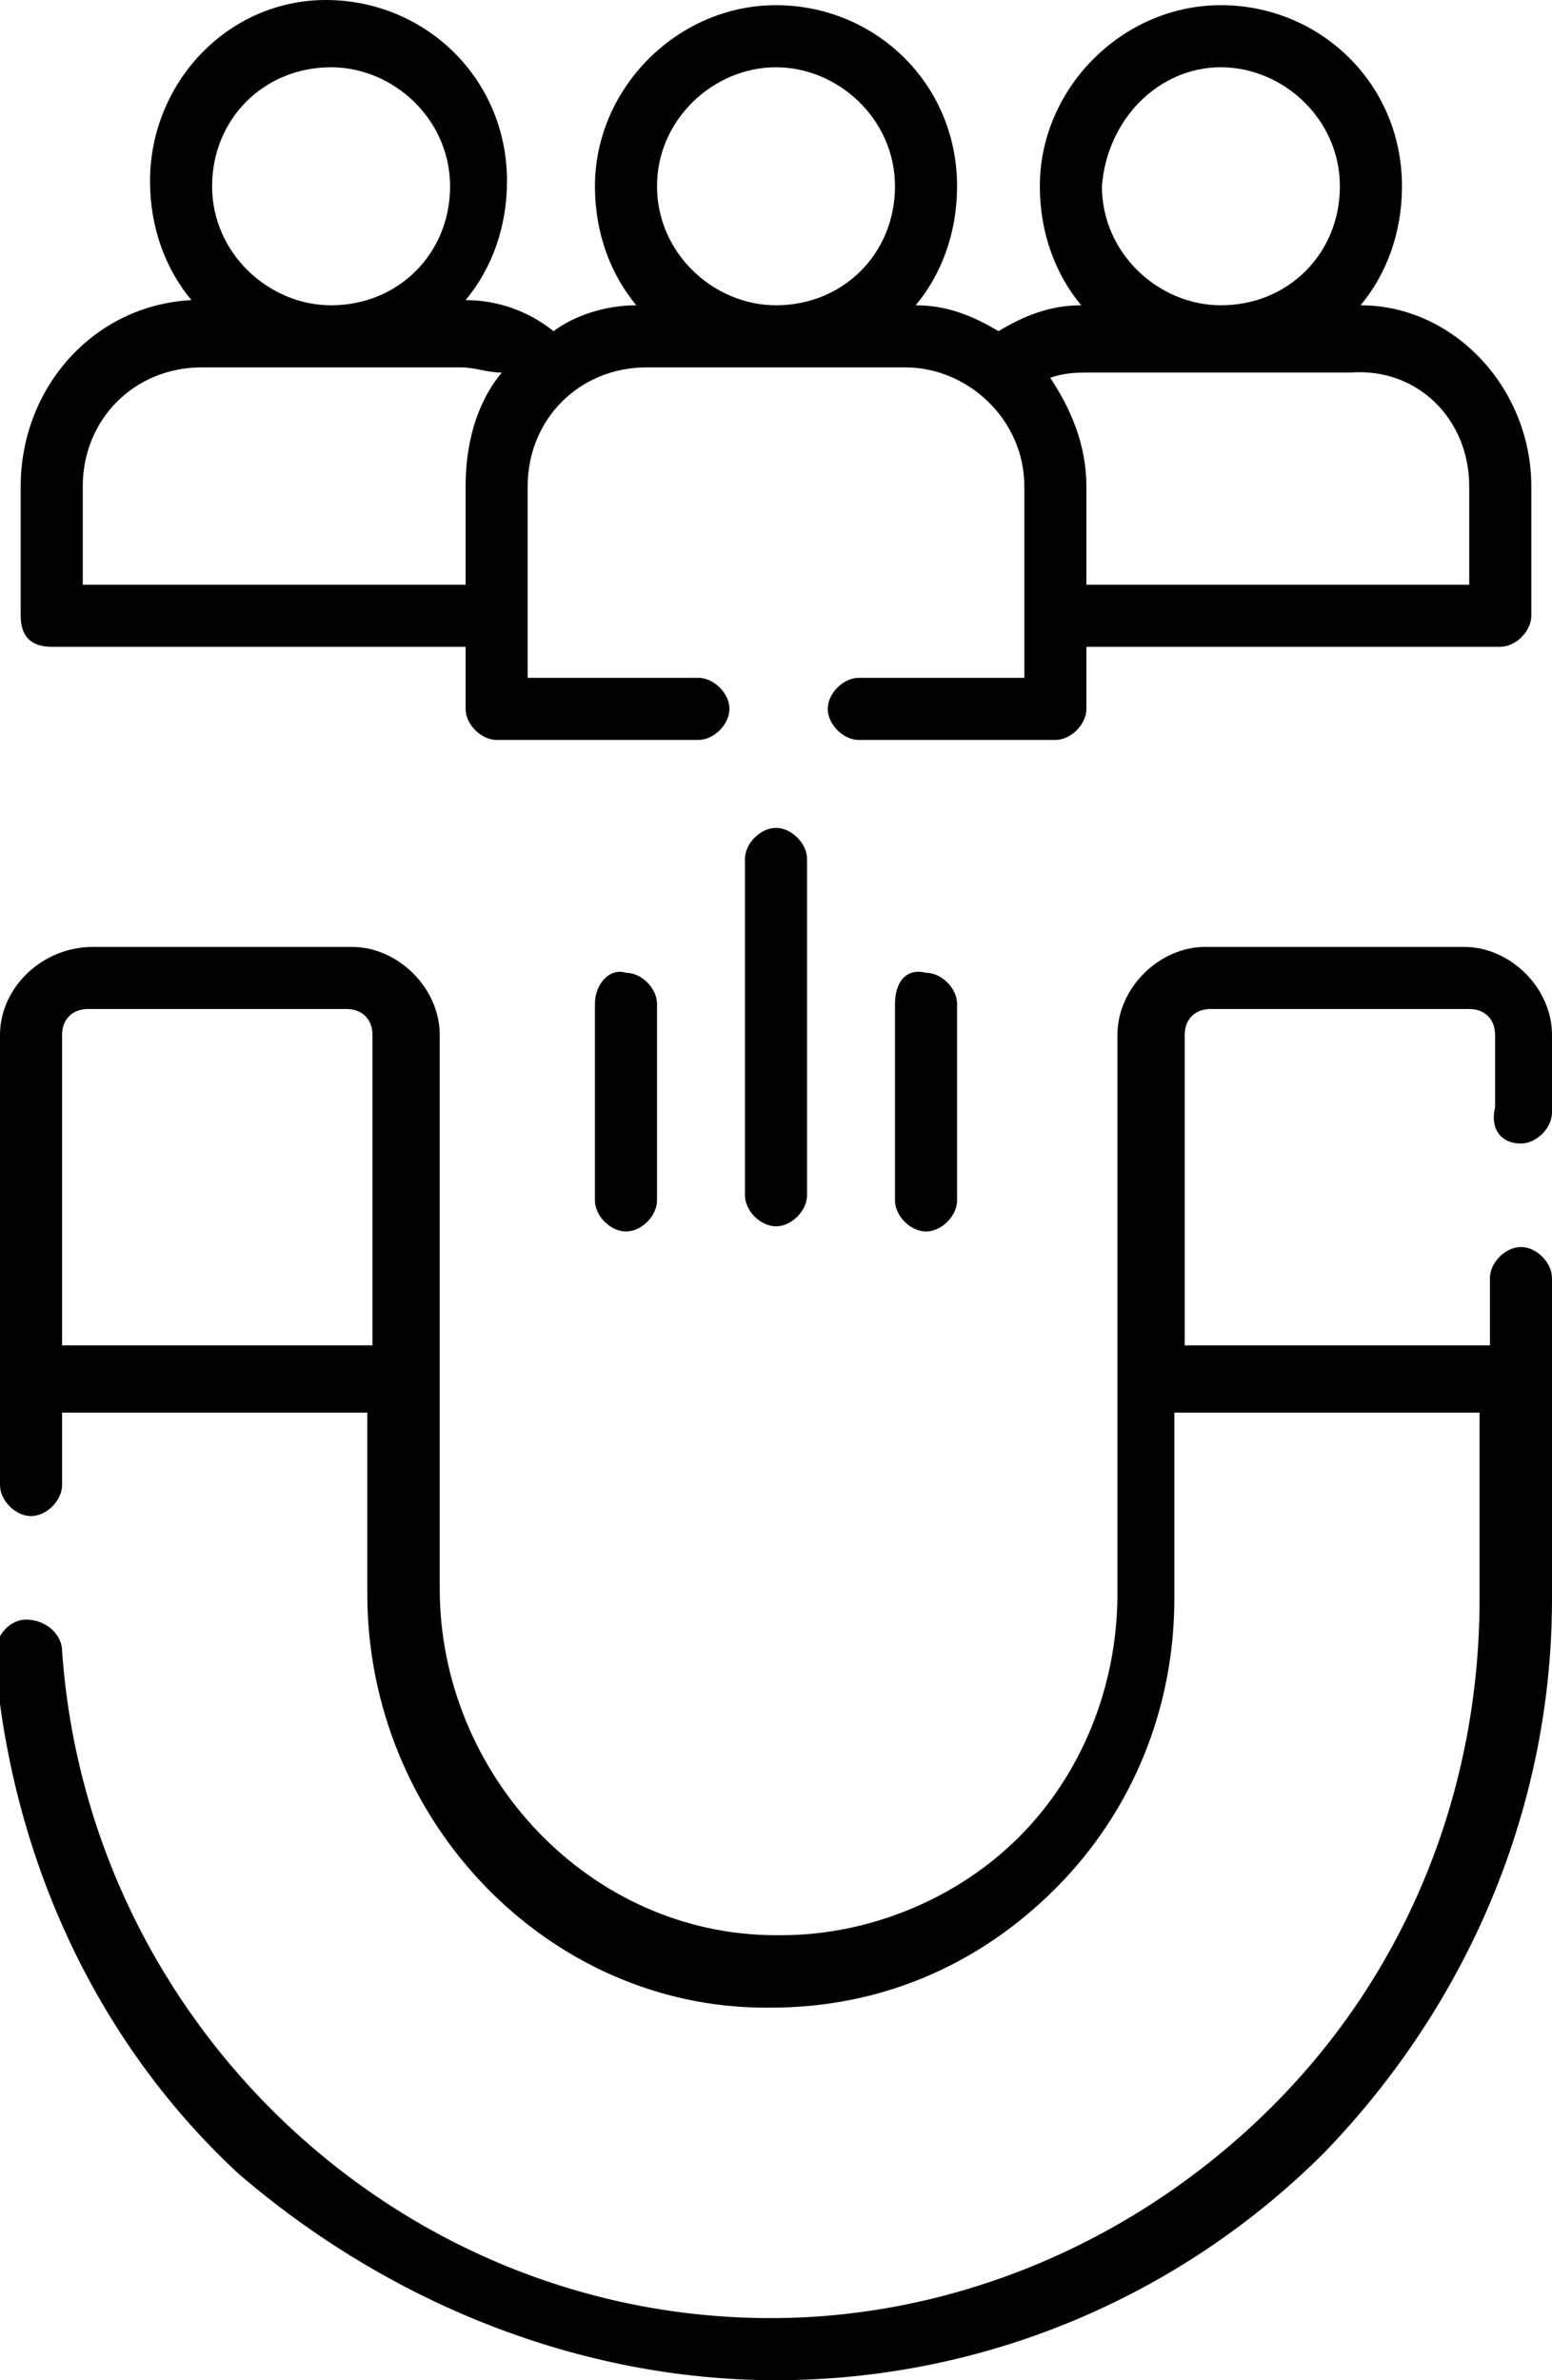
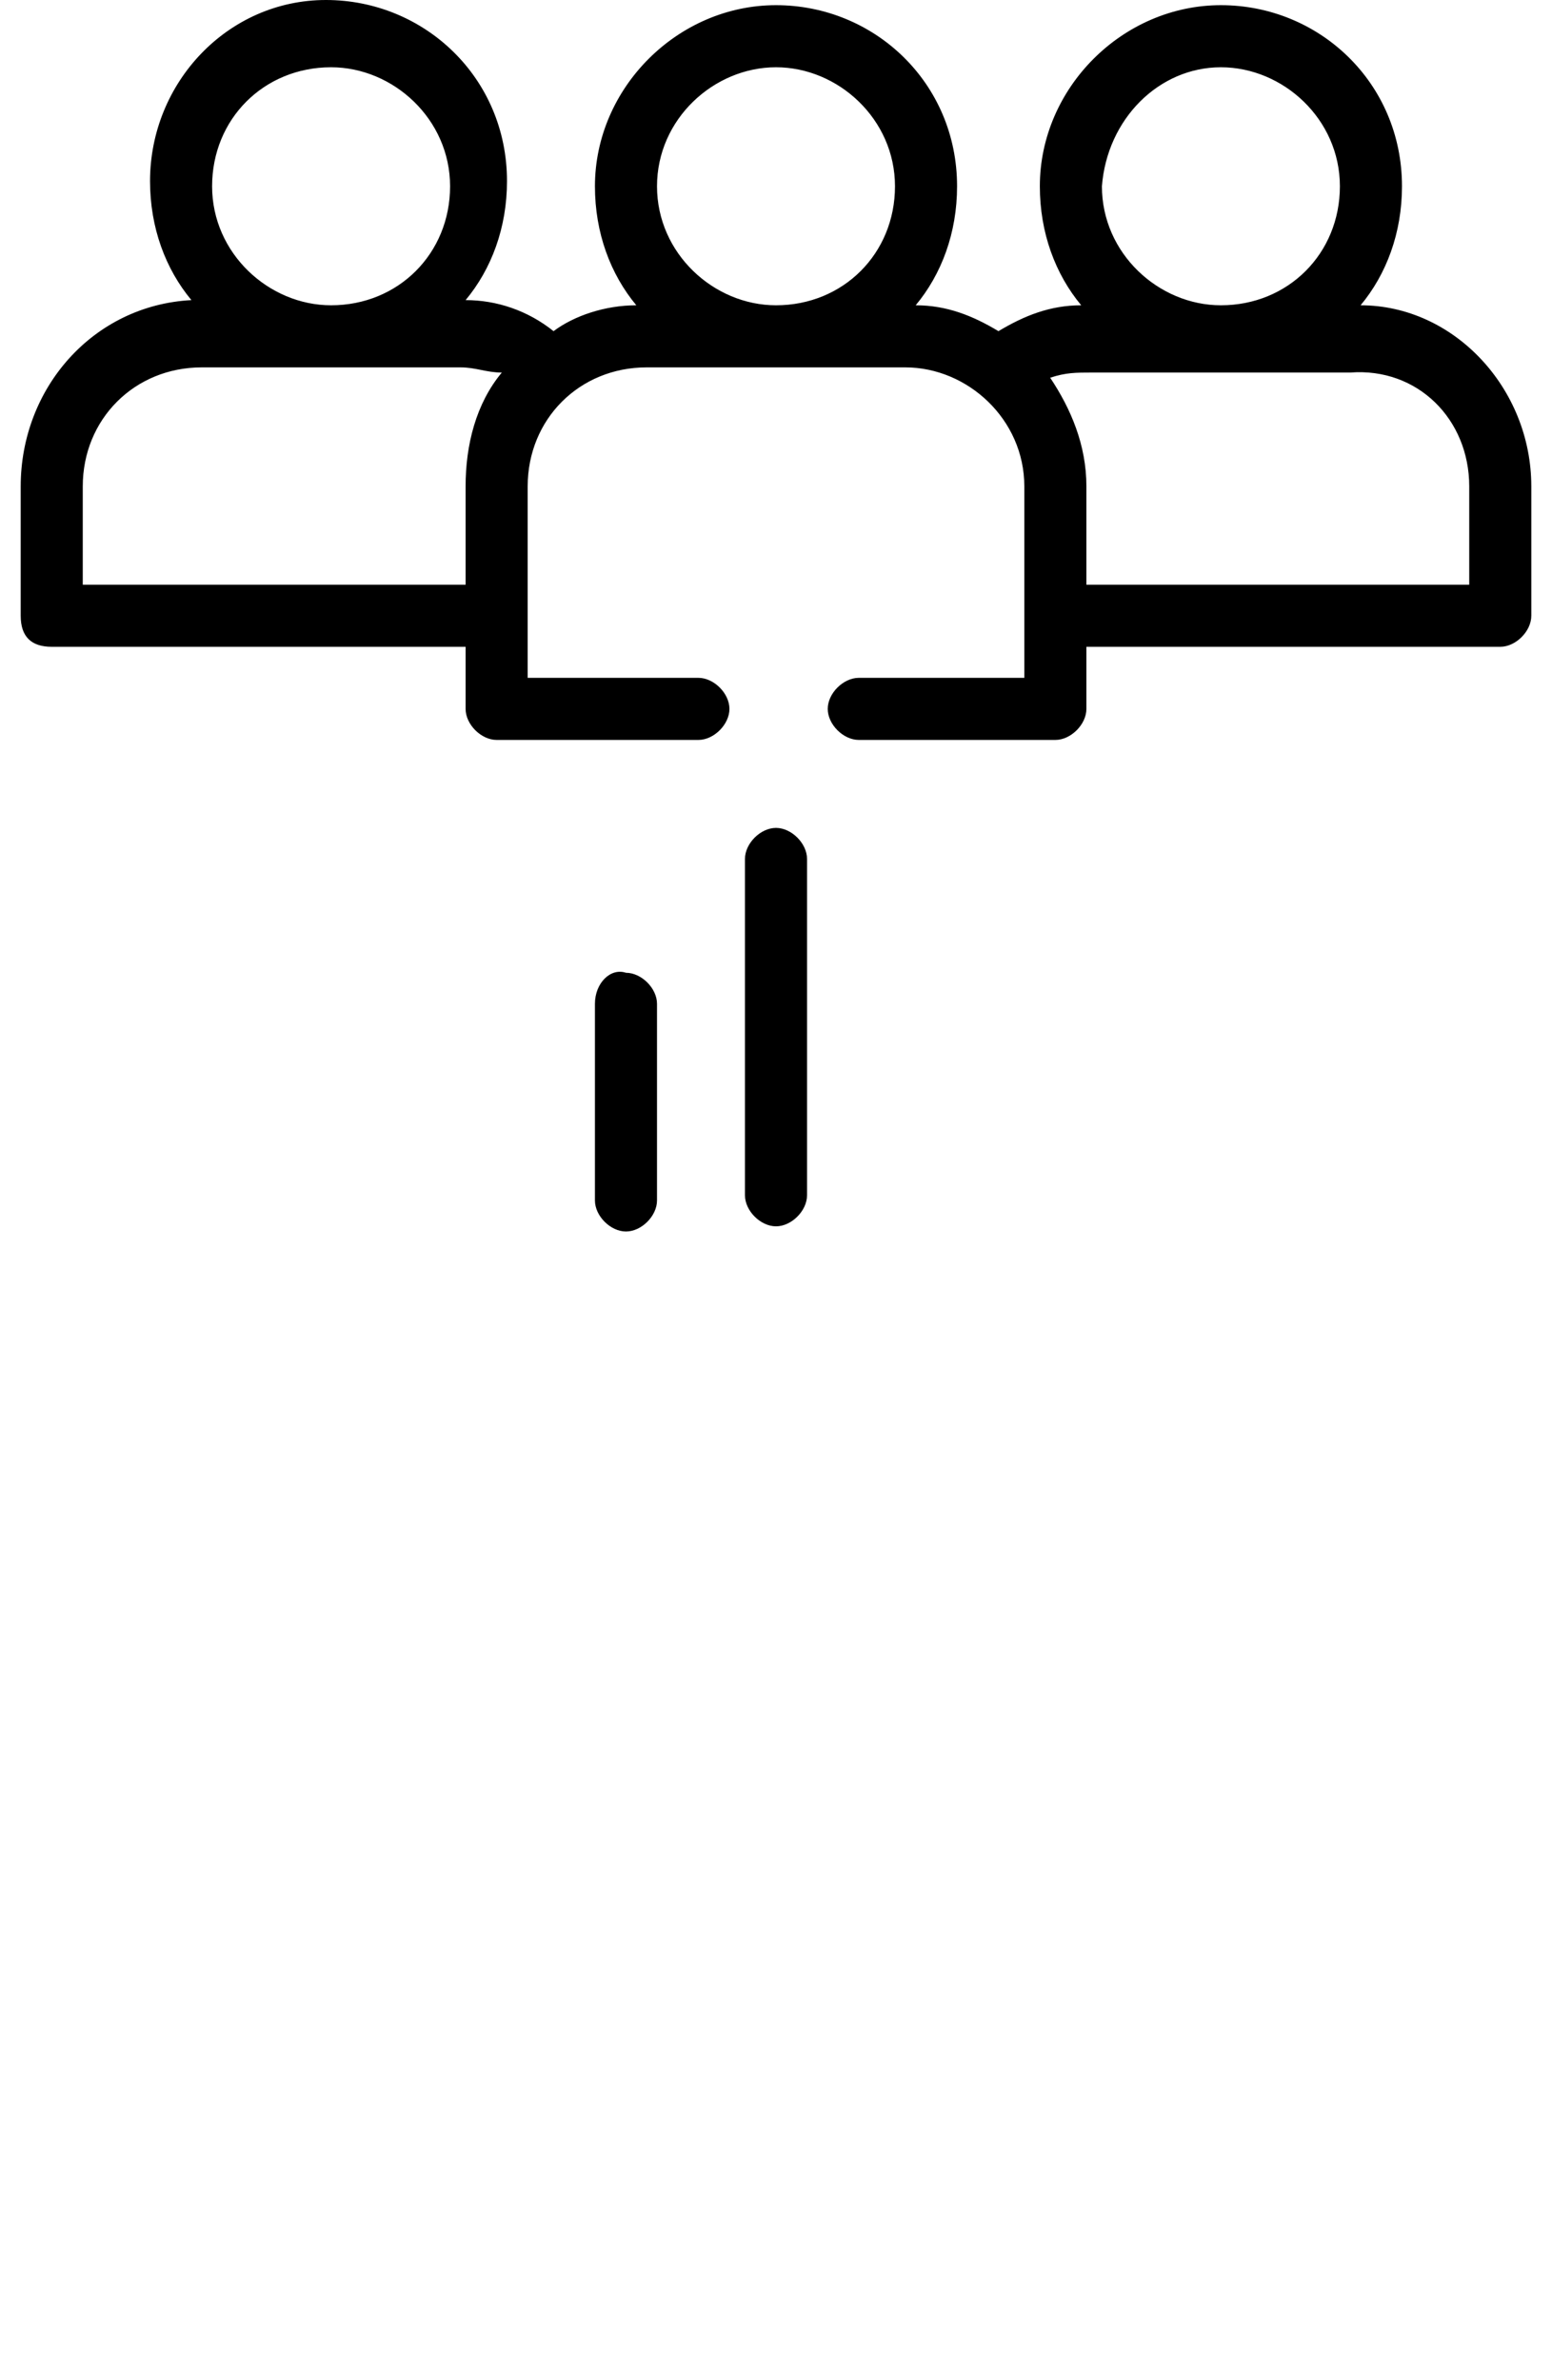
<svg xmlns="http://www.w3.org/2000/svg" enable-background="new 0 0 30 46" viewBox="0 0 30 46">
-   <path d="m29.4 22.1c.3 0 .6-.3.6-.6v-1.5c0-.9-.8-1.7-1.7-1.7h-5c-.9 0-1.7.8-1.7 1.7v10.8c0 1.8-.7 3.5-1.9 4.7s-2.9 1.9-4.6 1.9c0 0 0 0-.1 0-3.6 0-6.5-3.1-6.5-6.7v-10.7c0-.9-.8-1.7-1.7-1.7h-5c-1 0-1.8.8-1.8 1.7v8.7c0 .3.3.6.6.6s.6-.3.6-.6v-1.4h5.9v3.5c0 4.4 3.5 8 7.7 8h.1c2.1 0 4-.8 5.5-2.3s2.3-3.5 2.3-5.6v-3.6h5.9v3.6c0 3.7-1.4 7.2-4 9.8s-6.1 4.1-9.7 4.1c-7.2 0-13.2-5.7-13.7-12.9 0-.3-.3-.6-.7-.6-.3 0-.6.3-.6.7.3 3.8 1.9 7.4 4.7 10 2.9 2.5 6.6 4 10.4 4 4 0 7.8-1.6 10.6-4.4 2.8-2.9 4.4-6.7 4.4-10.7v-6.2c0-.3-.3-.6-.6-.6s-.6.3-.6.6v1.3h-5.9v-6c0-.3.2-.5.5-.5h5c.3 0 .5.2.5.5v1.4c-.1.4.1.7.5.7zm-28.2 3.9v-6c0-.3.2-.5.5-.5h5c.3 0 .5.2.5.5v6z" />
  <path d="m1 12.5h8v1.2c0 .3.3.6.6.6h3.9c.3 0 .6-.3.6-.6s-.3-.6-.6-.6h-3.3v-3.7c0-1.3 1-2.3 2.3-2.3h5c1.2 0 2.3 1 2.3 2.3v3.7h-3.2c-.3 0-.6.3-.6.6s.3.6.6.6h3.8c.3 0 .6-.3.6-.6v-1.2h8c.3 0 .6-.3.6-.6v-2.5c0-1.9-1.5-3.5-3.3-3.5.5-.6.8-1.4.8-2.3 0-2-1.6-3.5-3.5-3.5s-3.5 1.6-3.5 3.5c0 .9.3 1.7.8 2.3-.6 0-1.1.2-1.6.5-.5-.3-1-.5-1.6-.5.5-.6.8-1.4.8-2.3 0-2-1.6-3.5-3.5-3.5s-3.5 1.6-3.5 3.5c0 .9.3 1.7.8 2.3-.6 0-1.2.2-1.6.5-.5-.4-1.1-.6-1.7-.6.5-.6.8-1.4.8-2.3 0-2-1.6-3.5-3.5-3.5s-3.4 1.6-3.4 3.5c0 .9.3 1.7.8 2.3-1.9.1-3.3 1.7-3.3 3.6v2.5c0 .4.2.6.6.6zm27.4-3.1v1.9h-7.4v-1.9c0-.8-.3-1.5-.7-2.1.3-.1.5-.1.8-.1h5c1.3-.1 2.3.9 2.3 2.2zm-4.8-8.1c1.2 0 2.3 1 2.3 2.3s-1 2.3-2.3 2.3c-1.2 0-2.3-1-2.3-2.3.1-1.3 1.1-2.3 2.3-2.3zm-8.6 0c1.2 0 2.3 1 2.3 2.3s-1 2.3-2.3 2.3c-1.2 0-2.3-1-2.3-2.3s1.1-2.3 2.3-2.3zm-8.6 0c1.2 0 2.3 1 2.3 2.3s-1 2.3-2.3 2.3c-1.2 0-2.3-1-2.3-2.3s1-2.3 2.3-2.3zm-4.8 8.1c0-1.3 1-2.3 2.3-2.3h5c.3 0 .5.1.8.1-.5.6-.7 1.4-.7 2.2v1.9h-7.4z" />
  <path d="m11.5 19.4v3.8c0 .3.3.6.6.6s.6-.3.6-.6v-3.8c0-.3-.3-.6-.6-.6-.3-.1-.6.2-.6.6z" />
  <path d="m14.4 16.6v6.5c0 .3.3.6.6.6s.6-.3.6-.6v-6.5c0-.3-.3-.6-.6-.6s-.6.3-.6.6z" />
-   <path d="m17.3 19.4v3.8c0 .3.3.6.6.6s.6-.3.6-.6v-3.8c0-.3-.3-.6-.6-.6-.4-.1-.6.2-.6.6z" />
</svg>